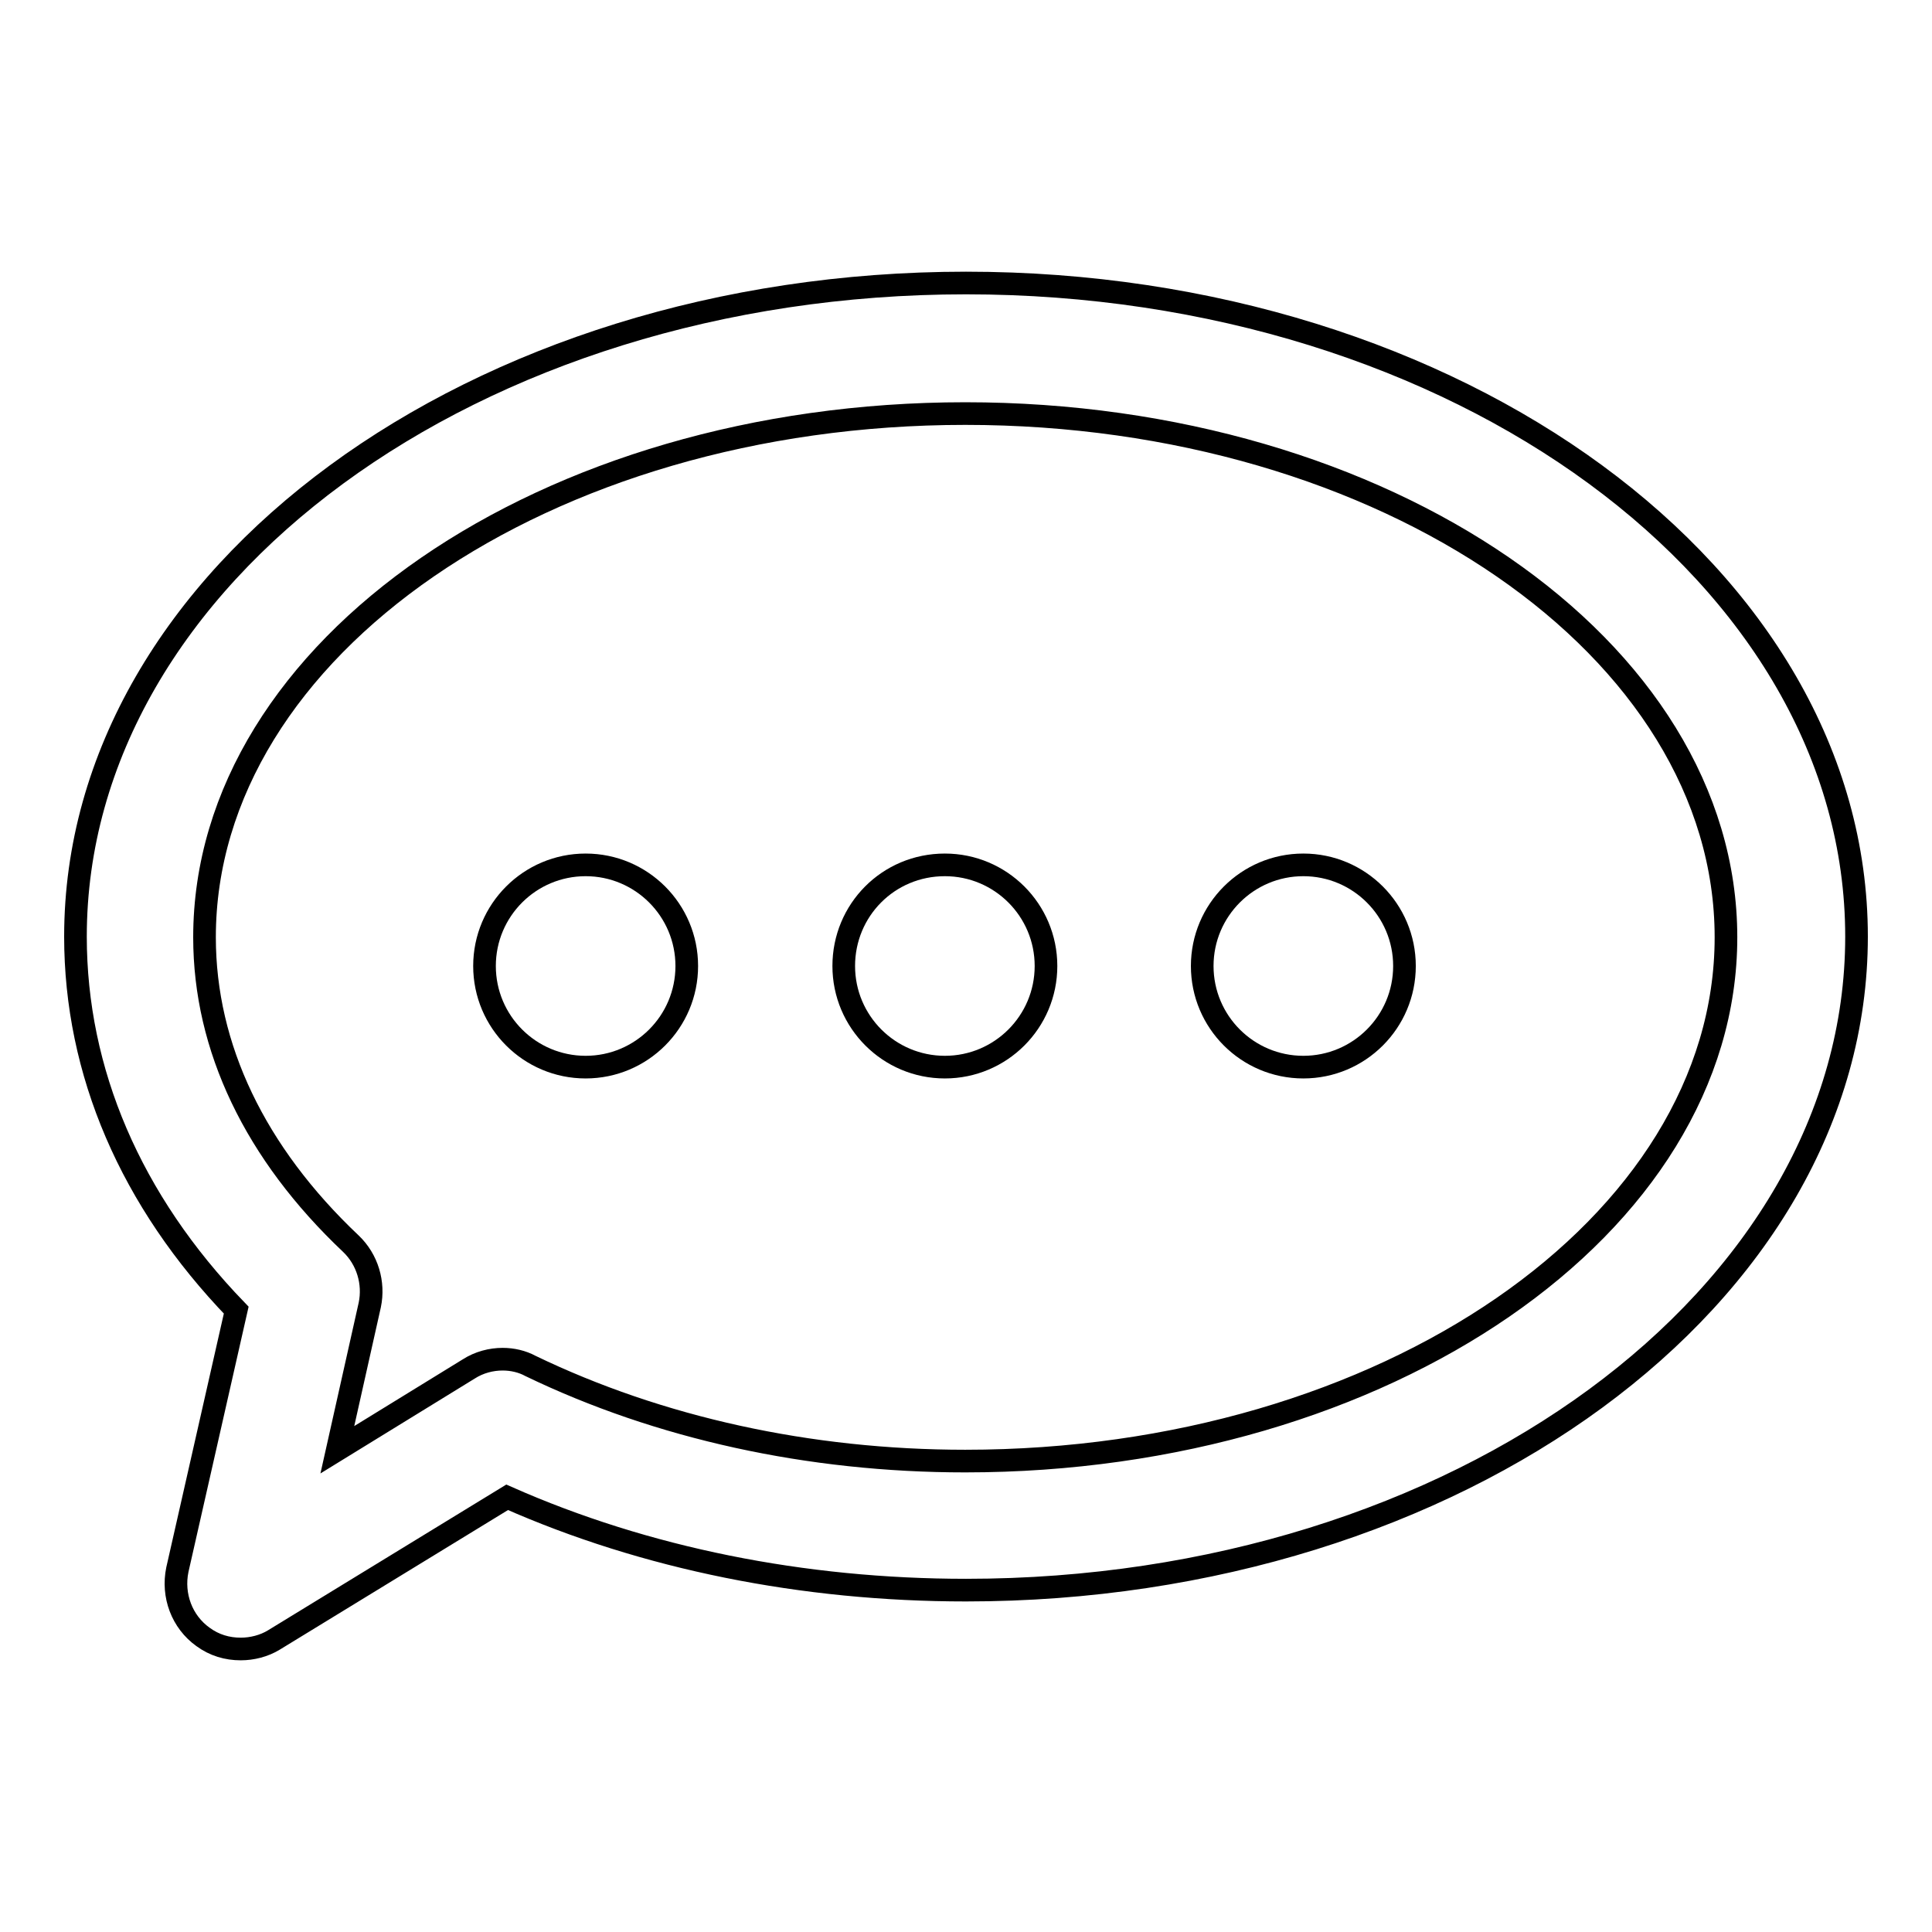
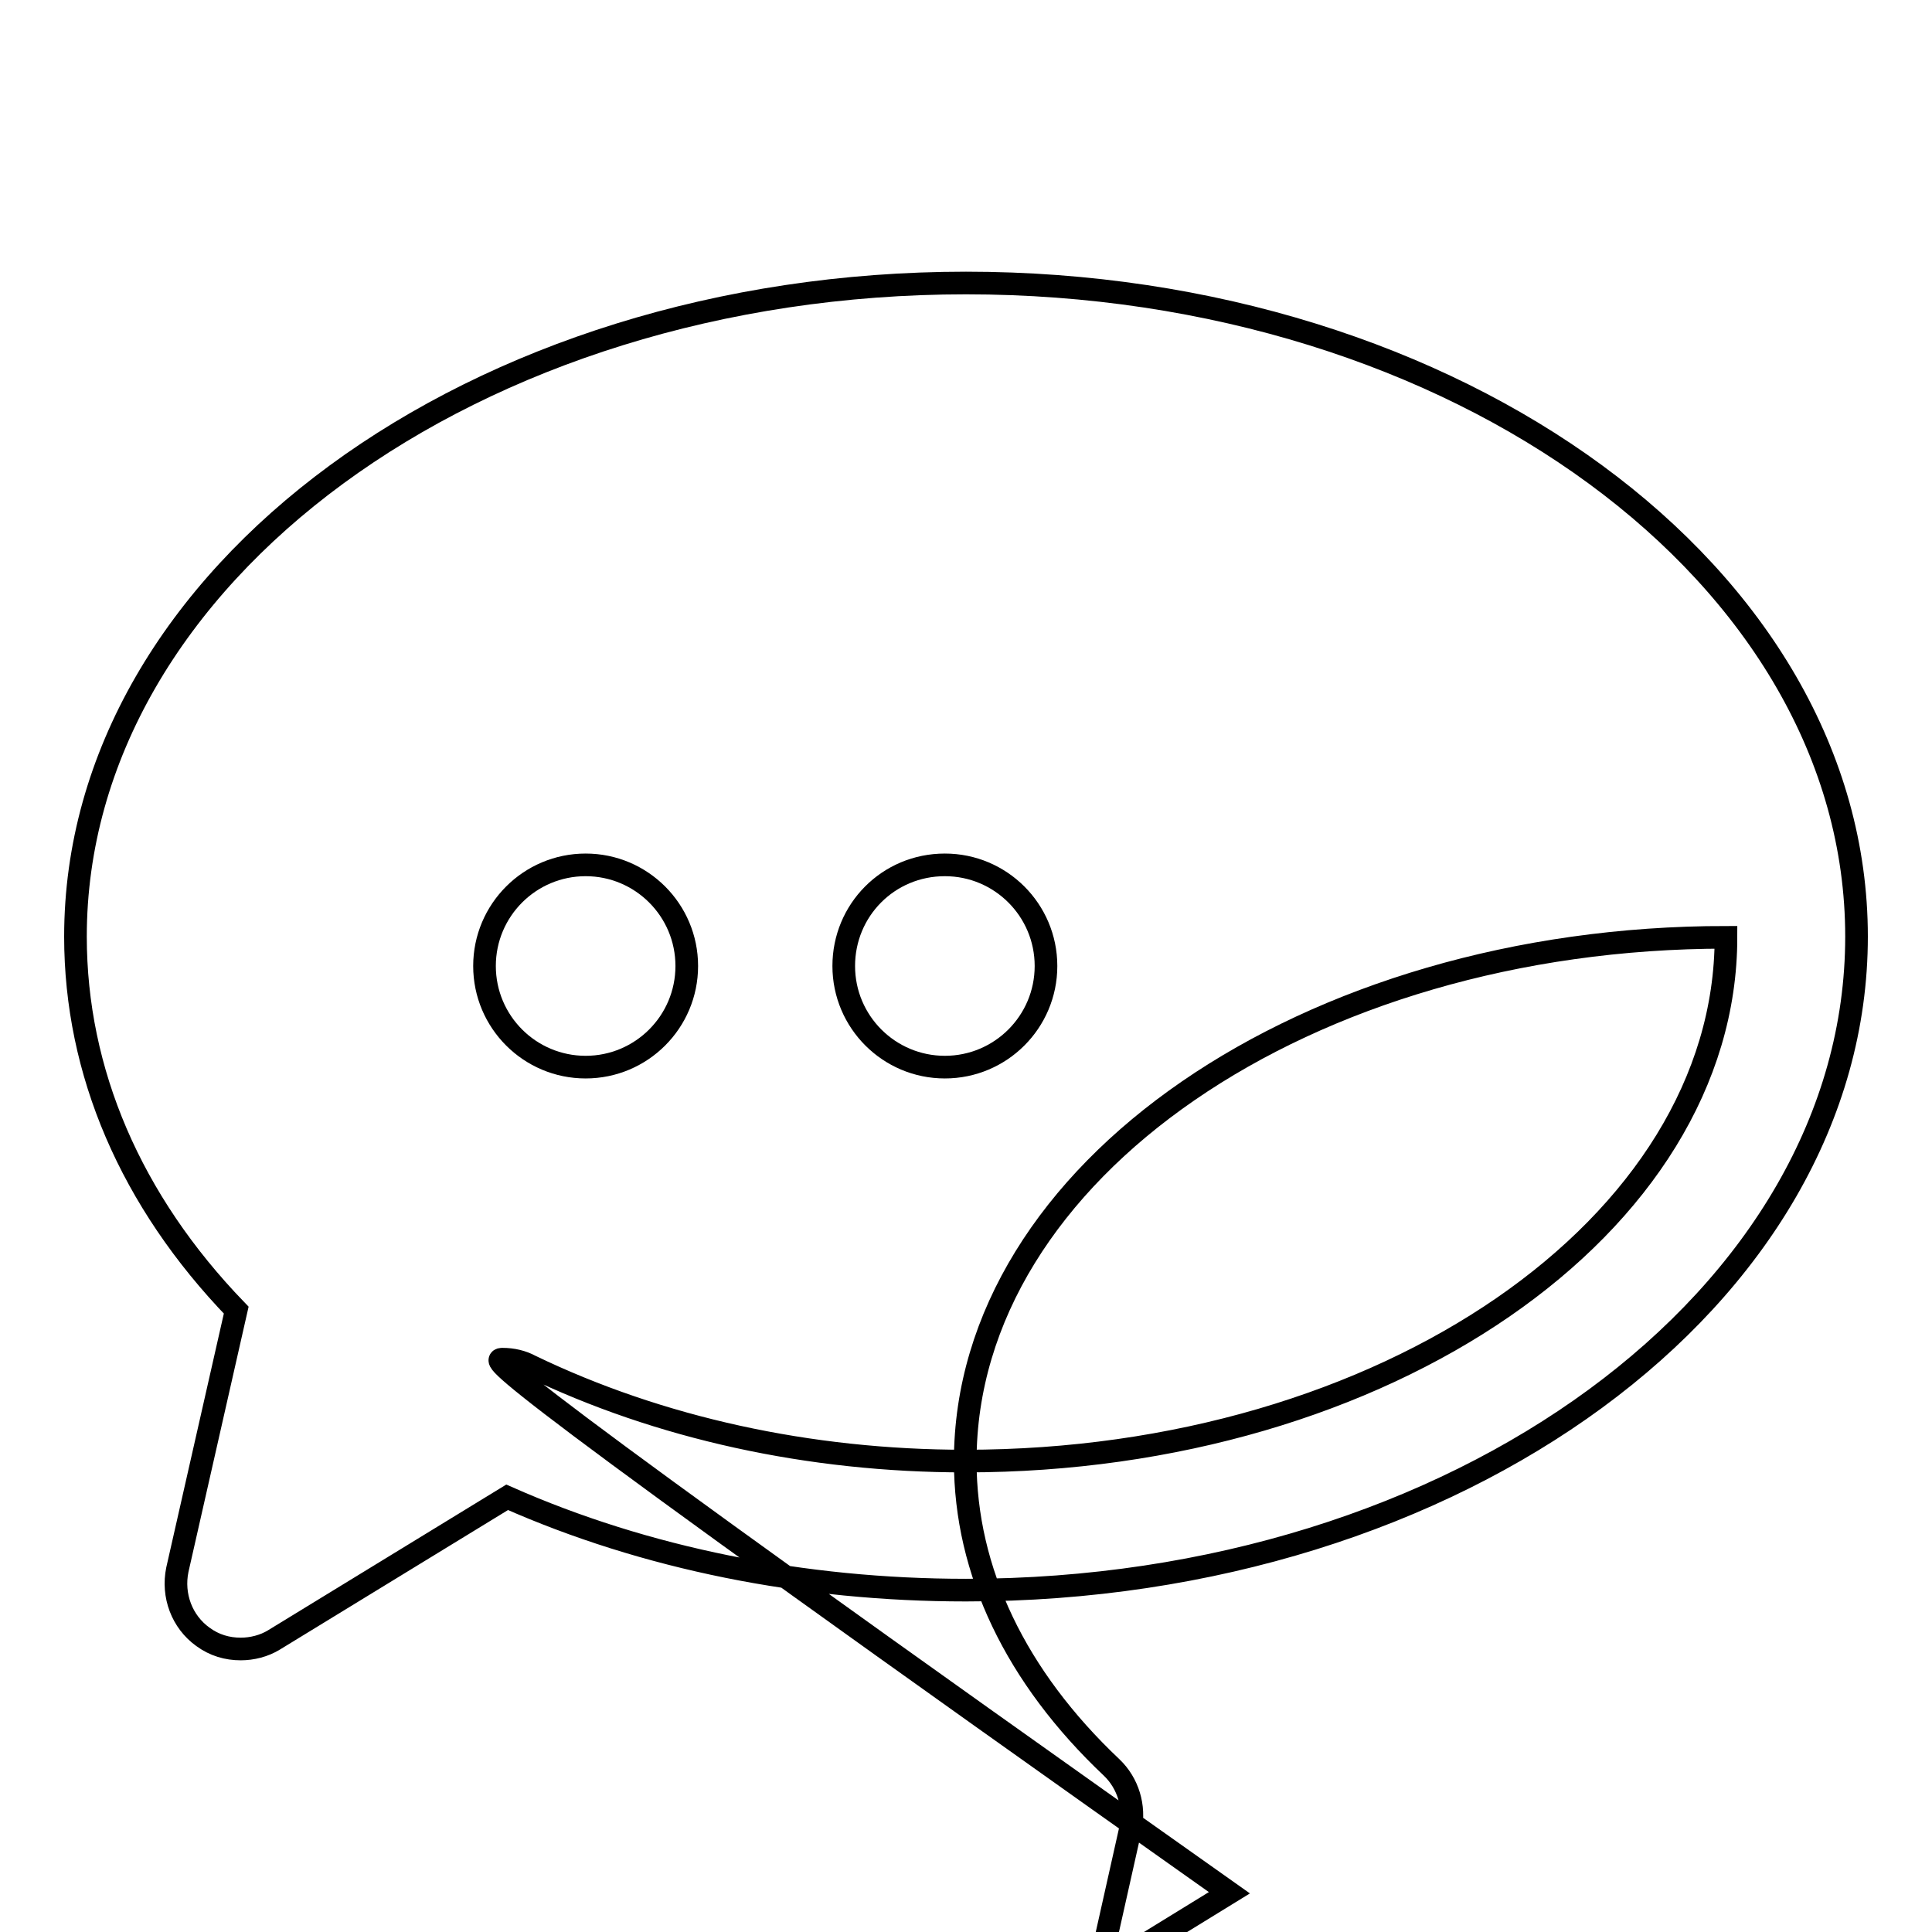
<svg xmlns="http://www.w3.org/2000/svg" version="1.1" x="0px" y="0px" viewBox="0 0 256 256" enable-background="new 0 0 256 256" xml:space="preserve">
  <g>
    <g>
-       <path stroke-width="3" fill-opacity="0" stroke="#000000" d="M31.9,218.5c-1.8,0-3.5-0.5-5-1.6c-2.8-2-4.1-5.5-3.4-8.9l7.8-34.4C17.3,159.1,10,142,10,124.1c0-47.8,52.9-86.6,118-86.6c65.1,0,118,38.8,118,86.6c0,47.8-52.9,86.6-118,86.6c-21.6,0-42.5-4.2-60.8-12.3l-30.9,18.9C35,218.1,33.4,218.5,31.9,218.5z M66.6,180.1c1.3,0,2.6,0.3,3.7,0.9c17,8.2,36.9,12.6,57.6,12.6c55.6,0,100.8-31.2,100.8-69.4c0-38.3-45.2-69.4-100.8-69.4c-55.6,0-100.8,31.1-100.8,69.4c0,14.6,6.7,28.6,19.4,40.6c2.2,2.1,3.1,5.2,2.5,8.1l-4.3,19.2l17.4-10.7C63.5,180.5,65.1,180.1,66.6,180.1z" />
+       <path stroke-width="3" fill-opacity="0" stroke="#000000" d="M31.9,218.5c-1.8,0-3.5-0.5-5-1.6c-2.8-2-4.1-5.5-3.4-8.9l7.8-34.4C17.3,159.1,10,142,10,124.1c0-47.8,52.9-86.6,118-86.6c65.1,0,118,38.8,118,86.6c0,47.8-52.9,86.6-118,86.6c-21.6,0-42.5-4.2-60.8-12.3l-30.9,18.9C35,218.1,33.4,218.5,31.9,218.5z M66.6,180.1c1.3,0,2.6,0.3,3.7,0.9c17,8.2,36.9,12.6,57.6,12.6c55.6,0,100.8-31.2,100.8-69.4c-55.6,0-100.8,31.1-100.8,69.4c0,14.6,6.7,28.6,19.4,40.6c2.2,2.1,3.1,5.2,2.5,8.1l-4.3,19.2l17.4-10.7C63.5,180.5,65.1,180.1,66.6,180.1z" />
      <path stroke-width="3" fill-opacity="0" stroke="#000000" d="M64.2,128c0,7.4,6,13.4,13.4,13.4c7.4,0,13.4-6,13.4-13.4c0-7.4-6-13.4-13.4-13.4C70.2,114.6,64.2,120.6,64.2,128L64.2,128L64.2,128z" />
      <path stroke-width="3" fill-opacity="0" stroke="#000000" d="M111.8,128c0,7.4,6,13.4,13.4,13.4s13.4-6,13.4-13.4c0-7.4-6-13.4-13.4-13.4C117.7,114.6,111.8,120.6,111.8,128L111.8,128z" />
-       <path stroke-width="3" fill-opacity="0" stroke="#000000" d="M159.3,128c0,7.4,6,13.4,13.4,13.4s13.4-6,13.4-13.4c0-7.4-6-13.4-13.4-13.4S159.3,120.6,159.3,128L159.3,128z" />
    </g>
  </g>
</svg>